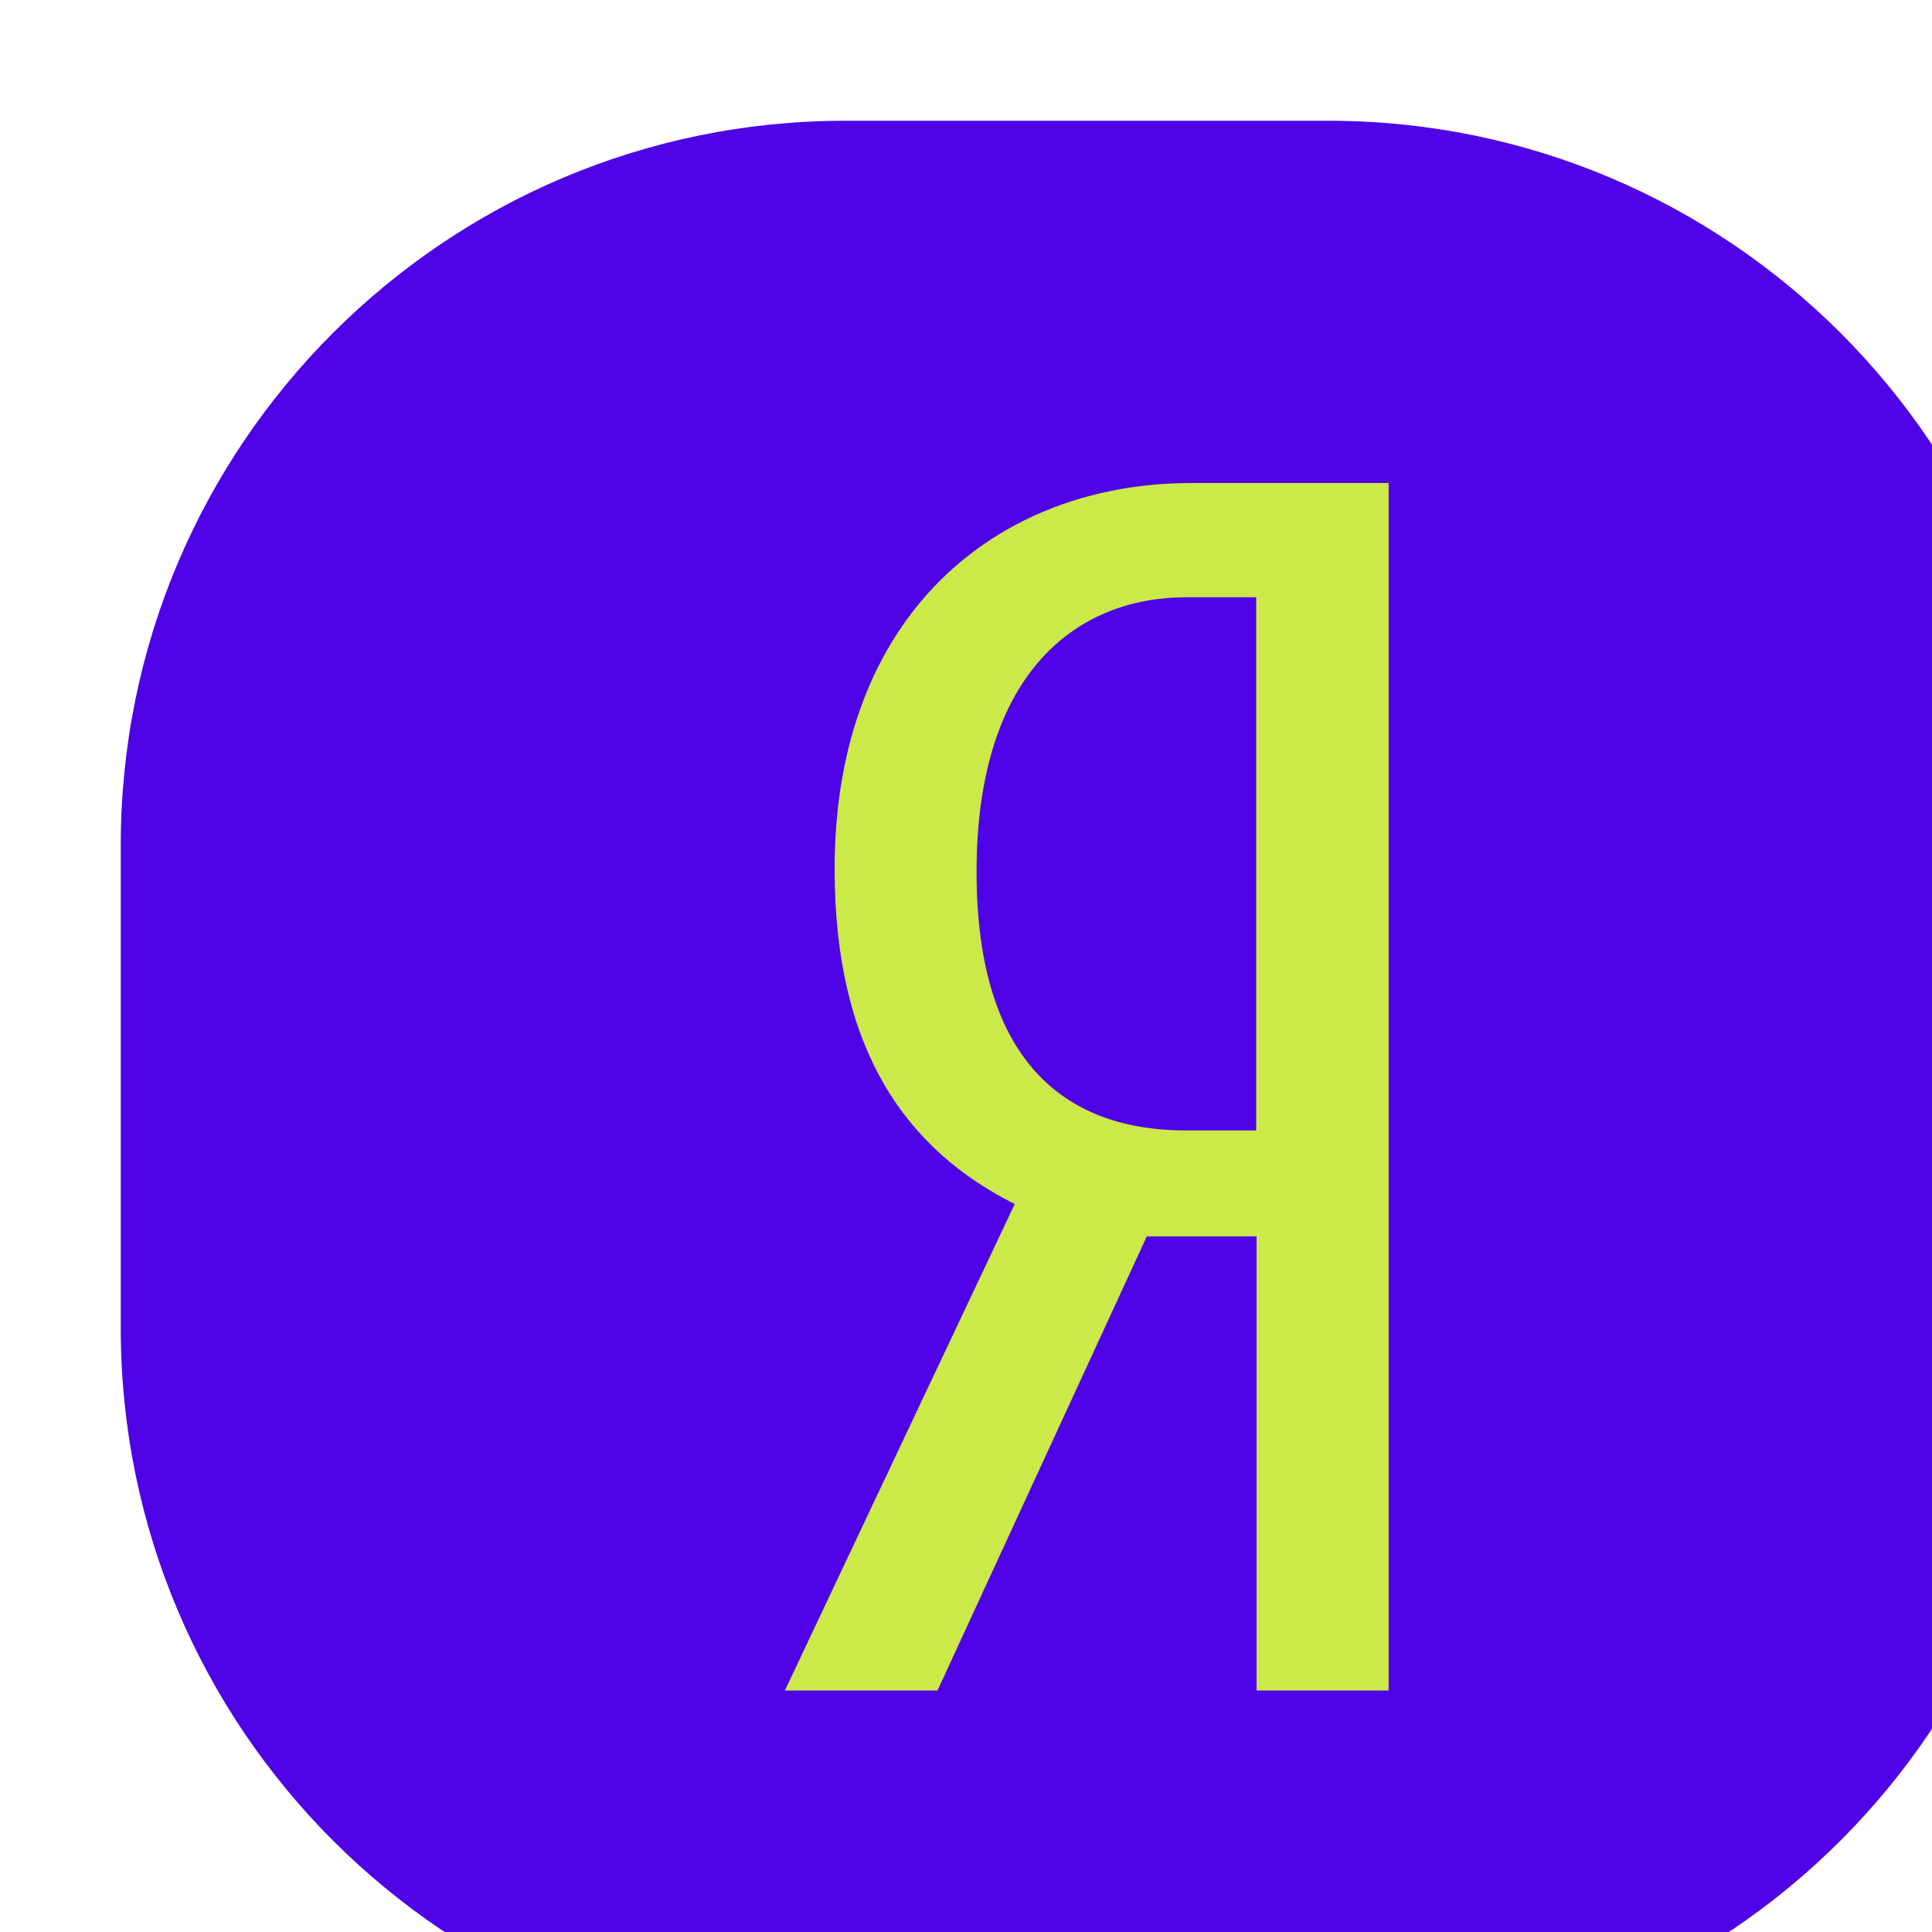
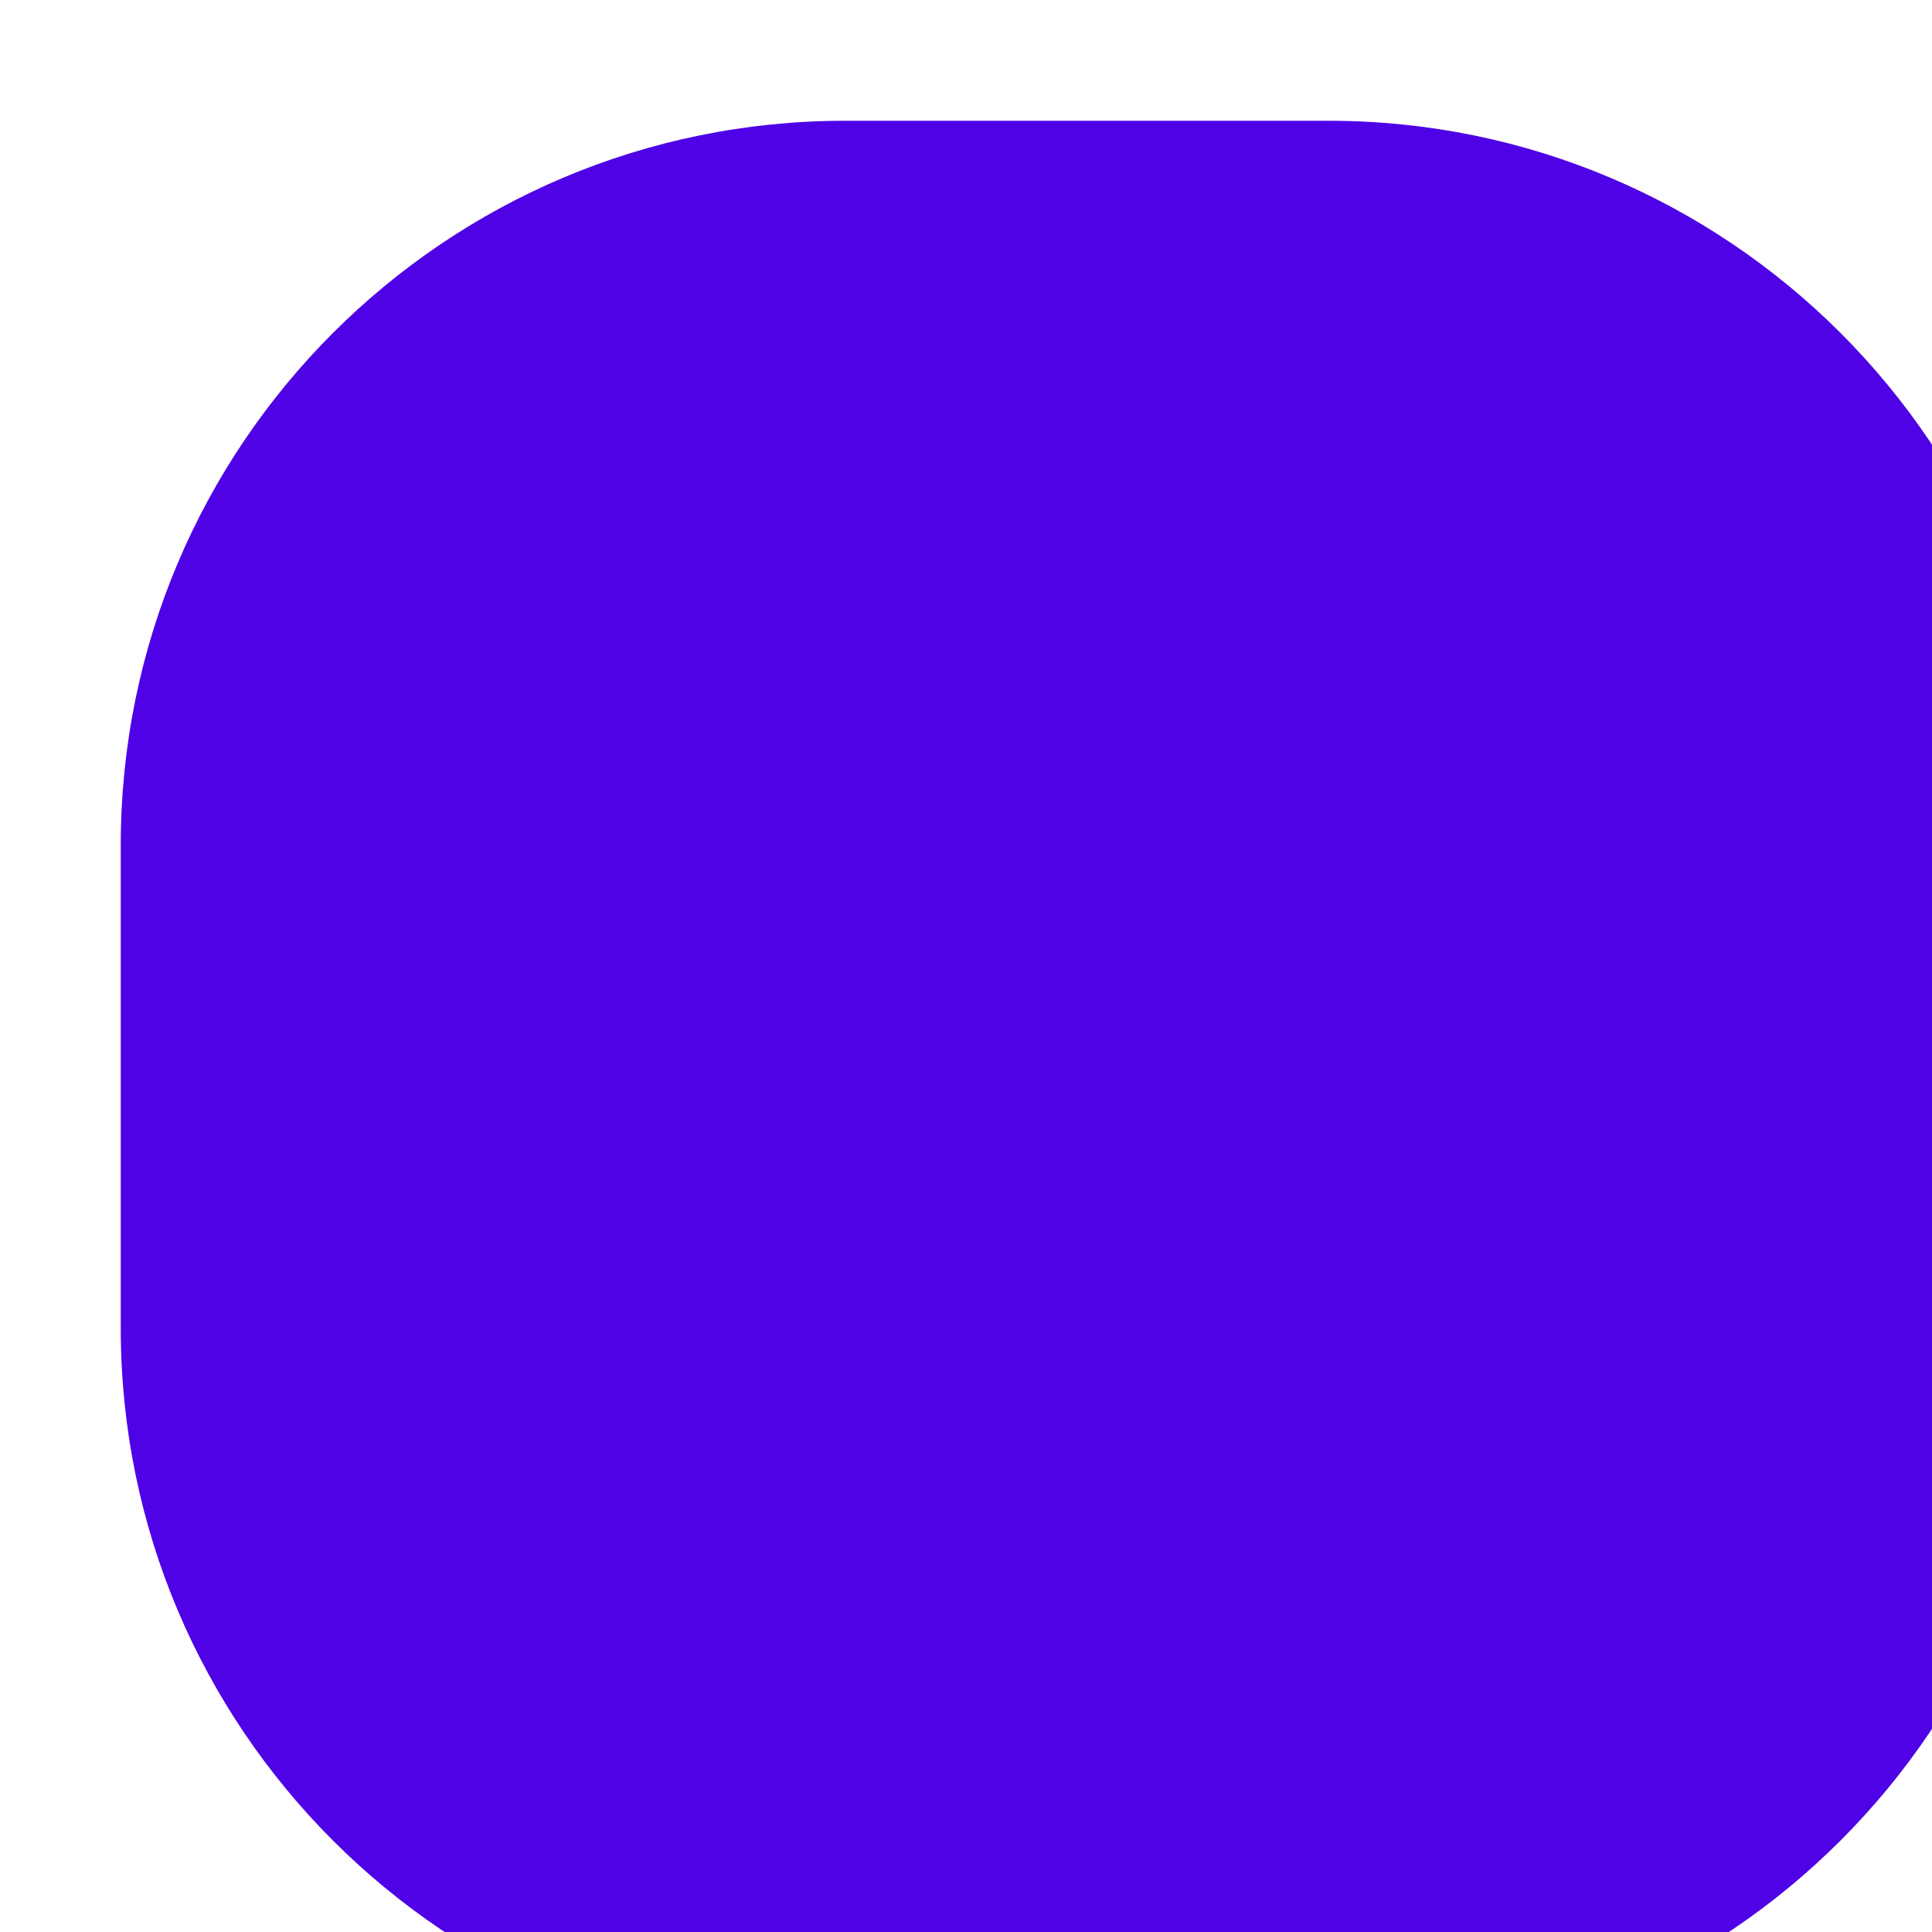
<svg xmlns="http://www.w3.org/2000/svg" width="32" height="32" viewBox="0 0 32 32" fill="none">
  <g filter="url(#filter0_i_911_209)">
    <path d="M0 12C0 5.373 5.373 0 12 0H20C26.627 0 32 5.373 32 12V20C32 26.627 26.627 32 20 32H12C5.373 32 0 26.627 0 20V12Z" fill="#4F02E5" />
    <g clip-path="url(#clip0_911_209)">
      <path d="M18.813 18.478V26H21V6H17.733C14.523 6 11.824 8.168 11.824 12.394C11.824 15.408 13.017 17.042 14.807 17.943L11 26H13.528L16.995 18.478H18.813ZM18.806 16.724H17.642C15.738 16.724 14.175 15.681 14.175 12.442C14.175 9.09 15.88 7.893 17.642 7.893H18.806V16.724Z" fill="#CBE949" />
    </g>
  </g>
  <defs>
    <filter id="filter0_i_911_209" x="0" y="0" width="34" height="34" filterUnits="userSpaceOnUse" color-interpolation-filters="sRGB">
      <feFlood flood-opacity="0" result="BackgroundImageFix" />
      <feBlend mode="normal" in="SourceGraphic" in2="BackgroundImageFix" result="shape" />
      <feColorMatrix in="SourceAlpha" type="matrix" values="0 0 0 0 0 0 0 0 0 0 0 0 0 0 0 0 0 0 127 0" result="hardAlpha" />
      <feOffset dx="2" dy="2" />
      <feGaussianBlur stdDeviation="2" />
      <feComposite in2="hardAlpha" operator="arithmetic" k2="-1" k3="1" />
      <feColorMatrix type="matrix" values="0 0 0 0 1 0 0 0 0 1 0 0 0 0 1 0 0 0 0.5 0" />
      <feBlend mode="normal" in2="shape" result="effect1_innerShadow_911_209" />
    </filter>
    <clipPath id="clip0_911_209">
-       <rect width="10" height="20" fill="white" transform="translate(11 6)" />
-     </clipPath>
+       </clipPath>
  </defs>
</svg>